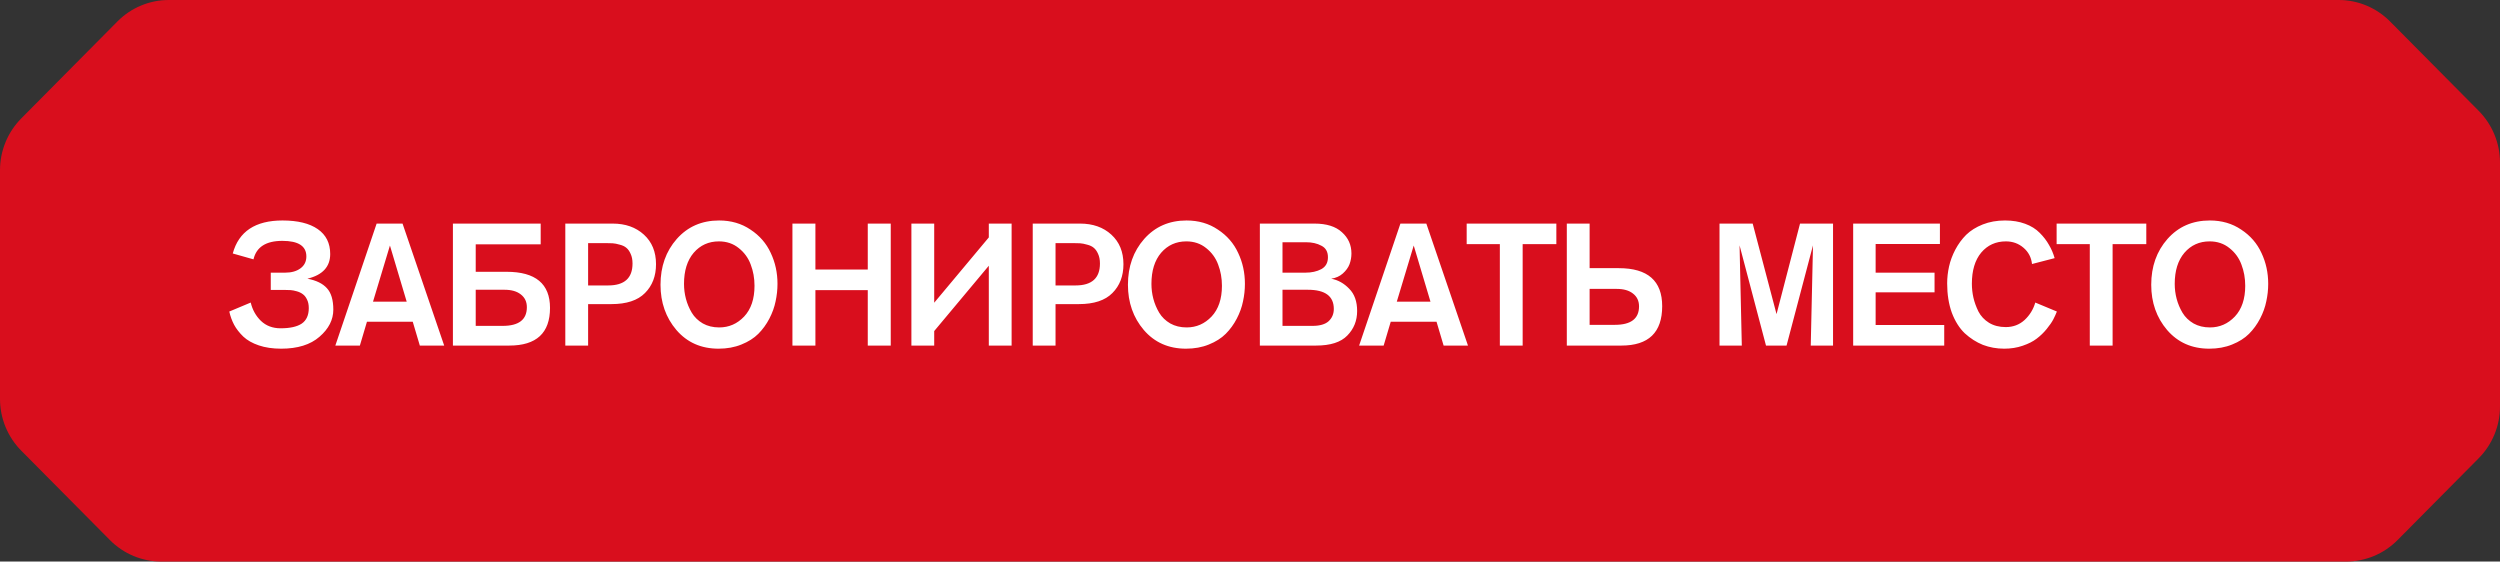
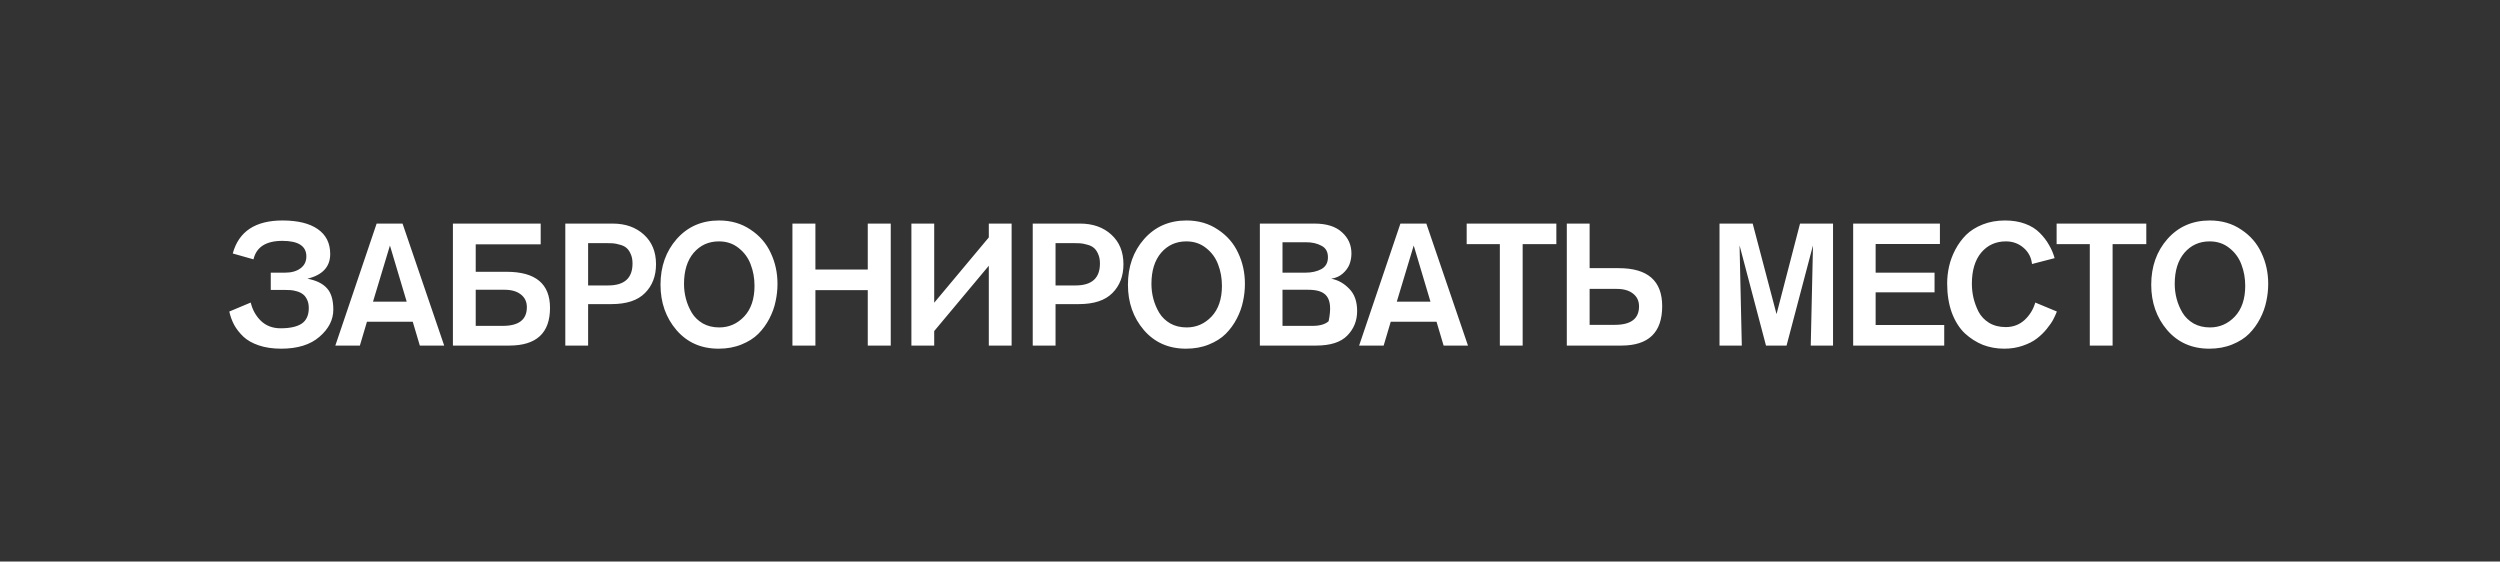
<svg xmlns="http://www.w3.org/2000/svg" width="463" height="104" viewBox="0 0 463 104" fill="none">
  <rect x="0" y="0" width="463" height="104" fill="#333333" stroke="none" />
-   <path d="M459.06 20.533C461.583 23.077 463 26.528 463 30.125V75.27C463 78.868 461.583 82.318 459.06 84.862L444.021 100.027C441.498 102.571 438.076 104 434.508 104H29.876C26.308 104 22.886 102.571 20.363 100.027L3.94 83.466C1.417 80.922 0 77.471 0 73.874V31.522C0 27.924 1.417 24.474 3.94 21.93L21.748 3.973C24.271 1.429 27.693 0 31.261 0H433.124C436.691 0 440.113 1.429 442.636 3.973L459.06 20.533Z" fill="#D90E1D" />
-   <path d="M50.146 53.696V50.496H52.834C53.986 50.496 54.925 50.229 55.65 49.696C56.375 49.163 56.738 48.427 56.738 47.488C56.738 45.568 55.255 44.608 52.29 44.608C49.261 44.608 47.479 45.749 46.946 48.032L43.106 46.944C44.215 42.869 47.287 40.832 52.322 40.832C55.138 40.832 57.314 41.365 58.85 42.432C60.386 43.499 61.154 45.035 61.154 47.04C61.154 49.408 59.746 50.933 56.93 51.616C58.551 51.915 59.757 52.501 60.546 53.376C61.335 54.229 61.73 55.552 61.73 57.344C61.73 59.221 60.877 60.896 59.17 62.368C57.484 63.84 55.117 64.576 52.066 64.576C50.508 64.576 49.133 64.373 47.938 63.968C46.743 63.563 45.783 63.019 45.058 62.336C44.333 61.632 43.767 60.907 43.362 60.16C42.956 59.392 42.658 58.571 42.466 57.696L46.434 56.032C46.754 57.376 47.383 58.507 48.322 59.424C49.282 60.341 50.498 60.8 51.97 60.8C53.698 60.8 54.999 60.512 55.874 59.936C56.748 59.339 57.186 58.379 57.186 57.056C57.186 56.437 57.079 55.915 56.866 55.488C56.653 55.04 56.397 54.709 56.098 54.496C55.799 54.261 55.426 54.08 54.978 53.952C54.53 53.824 54.146 53.749 53.826 53.728C53.527 53.707 53.164 53.696 52.738 53.696H50.146ZM82.264 64H77.752L76.44 59.584H67.96L66.648 64H62.104L69.752 41.408H74.552L82.264 64ZM75.32 55.872L72.216 45.472L69.08 55.872H75.32ZM83.879 41.408H100.135V45.248H88.103V50.336H93.831C99.186 50.336 101.863 52.565 101.863 57.024C101.863 61.675 99.346 64 94.311 64H83.879V41.408ZM88.103 53.664V60.352H93.095C96.082 60.352 97.575 59.2 97.575 56.896C97.575 55.893 97.202 55.104 96.455 54.528C95.73 53.952 94.727 53.664 93.447 53.664H88.103ZM104.695 41.408H113.463C115.831 41.408 117.761 42.091 119.255 43.456C120.748 44.821 121.495 46.645 121.495 48.928C121.495 51.125 120.812 52.907 119.447 54.272C118.103 55.637 116.033 56.32 113.239 56.32H108.919V64H104.695V41.408ZM108.919 45.024V52.864H112.631C115.639 52.864 117.143 51.509 117.143 48.8C117.143 48.096 117.025 47.499 116.791 47.008C116.577 46.517 116.311 46.144 115.991 45.888C115.692 45.632 115.287 45.44 114.775 45.312C114.263 45.163 113.825 45.077 113.463 45.056C113.121 45.035 112.684 45.024 112.151 45.024H108.919ZM122.327 52.736C122.327 49.365 123.329 46.539 125.335 44.256C127.361 41.973 129.975 40.832 133.175 40.832C135.393 40.832 137.335 41.397 138.999 42.528C140.684 43.637 141.932 45.077 142.743 46.848C143.575 48.597 143.991 50.507 143.991 52.576C143.991 53.664 143.873 54.741 143.639 55.808C143.425 56.875 143.041 57.941 142.487 59.008C141.932 60.075 141.249 61.013 140.439 61.824C139.628 62.635 138.583 63.296 137.303 63.808C136.044 64.32 134.636 64.576 133.079 64.576C129.857 64.576 127.255 63.424 125.271 61.12C123.308 58.816 122.327 56.021 122.327 52.736ZM126.679 52.576C126.679 53.515 126.796 54.432 127.031 55.328C127.265 56.224 127.628 57.088 128.119 57.92C128.609 58.731 129.292 59.392 130.167 59.904C131.041 60.395 132.055 60.64 133.207 60.64C134.999 60.64 136.535 59.968 137.815 58.624C139.095 57.259 139.735 55.36 139.735 52.928C139.735 51.52 139.5 50.208 139.031 48.992C138.583 47.776 137.847 46.763 136.823 45.952C135.799 45.12 134.572 44.704 133.143 44.704C131.244 44.704 129.687 45.408 128.471 46.816C127.276 48.224 126.679 50.144 126.679 52.576ZM164.966 64H160.71V53.728H151.014V64H146.758V41.408H151.014V49.92H160.71V41.408H164.966V64ZM187.351 41.408V64H183.127V49.216L173.015 61.312V64H168.791V41.408H173.015V56.064L183.127 43.968V41.408H187.351ZM191.262 41.408H200.03C202.398 41.408 204.329 42.091 205.822 43.456C207.315 44.821 208.062 46.645 208.062 48.928C208.062 51.125 207.379 52.907 206.014 54.272C204.67 55.637 202.601 56.32 199.806 56.32H195.486V64H191.262V41.408ZM195.486 45.024V52.864H199.198C202.206 52.864 203.71 51.509 203.71 48.8C203.71 48.096 203.593 47.499 203.358 47.008C203.145 46.517 202.878 46.144 202.558 45.888C202.259 45.632 201.854 45.44 201.342 45.312C200.83 45.163 200.393 45.077 200.03 45.056C199.689 45.035 199.251 45.024 198.718 45.024H195.486ZM208.894 52.736C208.894 49.365 209.897 46.539 211.902 44.256C213.929 41.973 216.542 40.832 219.742 40.832C221.961 40.832 223.902 41.397 225.566 42.528C227.251 43.637 228.499 45.077 229.31 46.848C230.142 48.597 230.558 50.507 230.558 52.576C230.558 53.664 230.441 54.741 230.206 55.808C229.993 56.875 229.609 57.941 229.054 59.008C228.499 60.075 227.817 61.013 227.006 61.824C226.195 62.635 225.15 63.296 223.87 63.808C222.611 64.32 221.203 64.576 219.646 64.576C216.425 64.576 213.822 63.424 211.838 61.12C209.875 58.816 208.894 56.021 208.894 52.736ZM213.246 52.576C213.246 53.515 213.363 54.432 213.598 55.328C213.833 56.224 214.195 57.088 214.686 57.92C215.177 58.731 215.859 59.392 216.734 59.904C217.609 60.395 218.622 60.64 219.774 60.64C221.566 60.64 223.102 59.968 224.382 58.624C225.662 57.259 226.302 55.36 226.302 52.928C226.302 51.52 226.067 50.208 225.598 48.992C225.15 47.776 224.414 46.763 223.39 45.952C222.366 45.12 221.139 44.704 219.71 44.704C217.811 44.704 216.254 45.408 215.038 46.816C213.843 48.224 213.246 50.144 213.246 52.576ZM233.326 41.408H243.438C245.678 41.408 247.374 41.941 248.526 43.008C249.699 44.053 250.286 45.365 250.286 46.944C250.286 47.627 250.168 48.288 249.934 48.928C249.699 49.547 249.283 50.123 248.686 50.656C248.11 51.168 247.395 51.488 246.542 51.616C247.8 51.851 248.91 52.469 249.87 53.472C250.851 54.453 251.342 55.829 251.342 57.6C251.342 59.392 250.734 60.907 249.518 62.144C248.323 63.381 246.392 64 243.726 64H233.326V41.408ZM237.518 44.864V50.496H241.774C242.904 50.496 243.875 50.283 244.686 49.856C245.518 49.408 245.934 48.672 245.934 47.648C245.934 46.624 245.528 45.909 244.718 45.504C243.928 45.077 242.99 44.864 241.902 44.864H237.518ZM237.518 53.664V60.352H243.086C244.43 60.352 245.422 60.064 246.062 59.488C246.702 58.891 247.022 58.133 247.022 57.216C247.022 54.848 245.422 53.664 242.222 53.664H237.518ZM271.869 64H267.357L266.045 59.584H257.565L256.253 64H251.709L259.357 41.408H264.157L271.869 64ZM264.925 55.872L261.821 45.472L258.685 55.872H264.925ZM288.236 45.216H281.996V64H277.772V45.216H271.628V41.408H288.236V45.216ZM290.173 41.408H294.397V49.664H299.805C305.16 49.664 307.837 52.011 307.837 56.704C307.837 61.568 305.32 64 300.285 64H290.173V41.408ZM294.397 53.504V60.16H299.069C302.056 60.16 303.549 59.019 303.549 56.736C303.549 55.733 303.176 54.944 302.429 54.368C301.704 53.792 300.701 53.504 299.421 53.504H294.397ZM339.478 64H335.35L335.766 45.44L330.87 64H327.062L322.166 45.44C322.443 57.323 322.582 63.509 322.582 64H318.454V41.408H324.598L329.014 58.176L333.366 41.408H339.478V64ZM360.071 64H343.207V41.408H359.271V45.184H347.367V50.496H358.279V54.144H347.367V60.192H360.071V64ZM376.935 56.032L380.935 57.696C380.743 58.187 380.519 58.677 380.263 59.168C380.007 59.659 379.601 60.245 379.047 60.928C378.492 61.611 377.873 62.208 377.191 62.72C376.529 63.232 375.665 63.669 374.599 64.032C373.553 64.395 372.412 64.576 371.175 64.576C369.788 64.576 368.476 64.341 367.239 63.872C366.023 63.381 364.903 62.667 363.879 61.728C362.876 60.768 362.076 59.499 361.479 57.92C360.903 56.32 360.615 54.507 360.615 52.48C360.615 51.435 360.732 50.389 360.967 49.344C361.201 48.299 361.585 47.264 362.119 46.24C362.673 45.195 363.345 44.277 364.135 43.488C364.945 42.699 365.969 42.059 367.207 41.568C368.444 41.077 369.82 40.832 371.335 40.832C372.721 40.832 373.959 41.035 375.047 41.44C376.156 41.845 377.063 42.411 377.767 43.136C378.471 43.84 379.036 44.576 379.463 45.344C379.911 46.091 380.263 46.912 380.519 47.808L376.327 48.896C376.199 47.68 375.676 46.677 374.759 45.888C373.841 45.099 372.753 44.704 371.495 44.704C369.617 44.704 368.092 45.397 366.919 46.784C365.767 48.171 365.191 50.091 365.191 52.544C365.191 53.419 365.287 54.283 365.479 55.136C365.671 55.968 365.98 56.821 366.407 57.696C366.855 58.549 367.505 59.243 368.359 59.776C369.233 60.309 370.268 60.576 371.463 60.576C372.828 60.576 373.991 60.139 374.951 59.264C375.911 58.368 376.572 57.291 376.935 56.032ZM397.494 45.216H391.254V64H387.03V45.216H380.886V41.408H397.494V45.216ZM398.407 52.736C398.407 49.365 399.409 46.539 401.415 44.256C403.441 41.973 406.055 40.832 409.255 40.832C411.473 40.832 413.415 41.397 415.079 42.528C416.764 43.637 418.012 45.077 418.823 46.848C419.655 48.597 420.071 50.507 420.071 52.576C420.071 53.664 419.953 54.741 419.719 55.808C419.505 56.875 419.121 57.941 418.567 59.008C418.012 60.075 417.329 61.013 416.519 61.824C415.708 62.635 414.663 63.296 413.383 63.808C412.124 64.32 410.716 64.576 409.159 64.576C405.937 64.576 403.335 63.424 401.351 61.12C399.388 58.816 398.407 56.021 398.407 52.736ZM402.759 52.576C402.759 53.515 402.876 54.432 403.111 55.328C403.345 56.224 403.708 57.088 404.199 57.92C404.689 58.731 405.372 59.392 406.247 59.904C407.121 60.395 408.135 60.64 409.287 60.64C411.079 60.64 412.615 59.968 413.895 58.624C415.175 57.259 415.815 55.36 415.815 52.928C415.815 51.52 415.58 50.208 415.111 48.992C414.663 47.776 413.927 46.763 412.903 45.952C411.879 45.12 410.652 44.704 409.223 44.704C407.324 44.704 405.767 45.408 404.551 46.816C403.356 48.224 402.759 50.144 402.759 52.576Z" fill="white" />
+   <path d="M50.146 53.696V50.496H52.834C53.986 50.496 54.925 50.229 55.65 49.696C56.375 49.163 56.738 48.427 56.738 47.488C56.738 45.568 55.255 44.608 52.29 44.608C49.261 44.608 47.479 45.749 46.946 48.032L43.106 46.944C44.215 42.869 47.287 40.832 52.322 40.832C55.138 40.832 57.314 41.365 58.85 42.432C60.386 43.499 61.154 45.035 61.154 47.04C61.154 49.408 59.746 50.933 56.93 51.616C58.551 51.915 59.757 52.501 60.546 53.376C61.335 54.229 61.73 55.552 61.73 57.344C61.73 59.221 60.877 60.896 59.17 62.368C57.484 63.84 55.117 64.576 52.066 64.576C50.508 64.576 49.133 64.373 47.938 63.968C46.743 63.563 45.783 63.019 45.058 62.336C44.333 61.632 43.767 60.907 43.362 60.16C42.956 59.392 42.658 58.571 42.466 57.696L46.434 56.032C46.754 57.376 47.383 58.507 48.322 59.424C49.282 60.341 50.498 60.8 51.97 60.8C53.698 60.8 54.999 60.512 55.874 59.936C56.748 59.339 57.186 58.379 57.186 57.056C57.186 56.437 57.079 55.915 56.866 55.488C56.653 55.04 56.397 54.709 56.098 54.496C55.799 54.261 55.426 54.08 54.978 53.952C54.53 53.824 54.146 53.749 53.826 53.728C53.527 53.707 53.164 53.696 52.738 53.696H50.146ZM82.264 64H77.752L76.44 59.584H67.96L66.648 64H62.104L69.752 41.408H74.552L82.264 64ZM75.32 55.872L72.216 45.472L69.08 55.872H75.32ZM83.879 41.408H100.135V45.248H88.103V50.336H93.831C99.186 50.336 101.863 52.565 101.863 57.024C101.863 61.675 99.346 64 94.311 64H83.879V41.408ZM88.103 53.664V60.352H93.095C96.082 60.352 97.575 59.2 97.575 56.896C97.575 55.893 97.202 55.104 96.455 54.528C95.73 53.952 94.727 53.664 93.447 53.664H88.103ZM104.695 41.408H113.463C115.831 41.408 117.761 42.091 119.255 43.456C120.748 44.821 121.495 46.645 121.495 48.928C121.495 51.125 120.812 52.907 119.447 54.272C118.103 55.637 116.033 56.32 113.239 56.32H108.919V64H104.695V41.408ZM108.919 45.024V52.864H112.631C115.639 52.864 117.143 51.509 117.143 48.8C117.143 48.096 117.025 47.499 116.791 47.008C116.577 46.517 116.311 46.144 115.991 45.888C115.692 45.632 115.287 45.44 114.775 45.312C114.263 45.163 113.825 45.077 113.463 45.056C113.121 45.035 112.684 45.024 112.151 45.024H108.919ZM122.327 52.736C122.327 49.365 123.329 46.539 125.335 44.256C127.361 41.973 129.975 40.832 133.175 40.832C135.393 40.832 137.335 41.397 138.999 42.528C140.684 43.637 141.932 45.077 142.743 46.848C143.575 48.597 143.991 50.507 143.991 52.576C143.991 53.664 143.873 54.741 143.639 55.808C143.425 56.875 143.041 57.941 142.487 59.008C141.932 60.075 141.249 61.013 140.439 61.824C139.628 62.635 138.583 63.296 137.303 63.808C136.044 64.32 134.636 64.576 133.079 64.576C129.857 64.576 127.255 63.424 125.271 61.12C123.308 58.816 122.327 56.021 122.327 52.736ZM126.679 52.576C126.679 53.515 126.796 54.432 127.031 55.328C127.265 56.224 127.628 57.088 128.119 57.92C128.609 58.731 129.292 59.392 130.167 59.904C131.041 60.395 132.055 60.64 133.207 60.64C134.999 60.64 136.535 59.968 137.815 58.624C139.095 57.259 139.735 55.36 139.735 52.928C139.735 51.52 139.5 50.208 139.031 48.992C138.583 47.776 137.847 46.763 136.823 45.952C135.799 45.12 134.572 44.704 133.143 44.704C131.244 44.704 129.687 45.408 128.471 46.816C127.276 48.224 126.679 50.144 126.679 52.576ZM164.966 64H160.71V53.728H151.014V64H146.758V41.408H151.014V49.92H160.71V41.408H164.966V64ZM187.351 41.408V64H183.127V49.216L173.015 61.312V64H168.791V41.408H173.015V56.064L183.127 43.968V41.408H187.351ZM191.262 41.408H200.03C202.398 41.408 204.329 42.091 205.822 43.456C207.315 44.821 208.062 46.645 208.062 48.928C208.062 51.125 207.379 52.907 206.014 54.272C204.67 55.637 202.601 56.32 199.806 56.32H195.486V64H191.262V41.408ZM195.486 45.024V52.864H199.198C202.206 52.864 203.71 51.509 203.71 48.8C203.71 48.096 203.593 47.499 203.358 47.008C203.145 46.517 202.878 46.144 202.558 45.888C202.259 45.632 201.854 45.44 201.342 45.312C200.83 45.163 200.393 45.077 200.03 45.056C199.689 45.035 199.251 45.024 198.718 45.024H195.486ZM208.894 52.736C208.894 49.365 209.897 46.539 211.902 44.256C213.929 41.973 216.542 40.832 219.742 40.832C221.961 40.832 223.902 41.397 225.566 42.528C227.251 43.637 228.499 45.077 229.31 46.848C230.142 48.597 230.558 50.507 230.558 52.576C230.558 53.664 230.441 54.741 230.206 55.808C229.993 56.875 229.609 57.941 229.054 59.008C228.499 60.075 227.817 61.013 227.006 61.824C226.195 62.635 225.15 63.296 223.87 63.808C222.611 64.32 221.203 64.576 219.646 64.576C216.425 64.576 213.822 63.424 211.838 61.12C209.875 58.816 208.894 56.021 208.894 52.736ZM213.246 52.576C213.246 53.515 213.363 54.432 213.598 55.328C213.833 56.224 214.195 57.088 214.686 57.92C215.177 58.731 215.859 59.392 216.734 59.904C217.609 60.395 218.622 60.64 219.774 60.64C221.566 60.64 223.102 59.968 224.382 58.624C225.662 57.259 226.302 55.36 226.302 52.928C226.302 51.52 226.067 50.208 225.598 48.992C225.15 47.776 224.414 46.763 223.39 45.952C222.366 45.12 221.139 44.704 219.71 44.704C217.811 44.704 216.254 45.408 215.038 46.816C213.843 48.224 213.246 50.144 213.246 52.576ZM233.326 41.408H243.438C245.678 41.408 247.374 41.941 248.526 43.008C249.699 44.053 250.286 45.365 250.286 46.944C250.286 47.627 250.168 48.288 249.934 48.928C249.699 49.547 249.283 50.123 248.686 50.656C248.11 51.168 247.395 51.488 246.542 51.616C247.8 51.851 248.91 52.469 249.87 53.472C250.851 54.453 251.342 55.829 251.342 57.6C251.342 59.392 250.734 60.907 249.518 62.144C248.323 63.381 246.392 64 243.726 64H233.326V41.408ZM237.518 44.864V50.496H241.774C242.904 50.496 243.875 50.283 244.686 49.856C245.518 49.408 245.934 48.672 245.934 47.648C245.934 46.624 245.528 45.909 244.718 45.504C243.928 45.077 242.99 44.864 241.902 44.864H237.518ZM237.518 53.664V60.352H243.086C244.43 60.352 245.422 60.064 246.062 59.488C247.022 54.848 245.422 53.664 242.222 53.664H237.518ZM271.869 64H267.357L266.045 59.584H257.565L256.253 64H251.709L259.357 41.408H264.157L271.869 64ZM264.925 55.872L261.821 45.472L258.685 55.872H264.925ZM288.236 45.216H281.996V64H277.772V45.216H271.628V41.408H288.236V45.216ZM290.173 41.408H294.397V49.664H299.805C305.16 49.664 307.837 52.011 307.837 56.704C307.837 61.568 305.32 64 300.285 64H290.173V41.408ZM294.397 53.504V60.16H299.069C302.056 60.16 303.549 59.019 303.549 56.736C303.549 55.733 303.176 54.944 302.429 54.368C301.704 53.792 300.701 53.504 299.421 53.504H294.397ZM339.478 64H335.35L335.766 45.44L330.87 64H327.062L322.166 45.44C322.443 57.323 322.582 63.509 322.582 64H318.454V41.408H324.598L329.014 58.176L333.366 41.408H339.478V64ZM360.071 64H343.207V41.408H359.271V45.184H347.367V50.496H358.279V54.144H347.367V60.192H360.071V64ZM376.935 56.032L380.935 57.696C380.743 58.187 380.519 58.677 380.263 59.168C380.007 59.659 379.601 60.245 379.047 60.928C378.492 61.611 377.873 62.208 377.191 62.72C376.529 63.232 375.665 63.669 374.599 64.032C373.553 64.395 372.412 64.576 371.175 64.576C369.788 64.576 368.476 64.341 367.239 63.872C366.023 63.381 364.903 62.667 363.879 61.728C362.876 60.768 362.076 59.499 361.479 57.92C360.903 56.32 360.615 54.507 360.615 52.48C360.615 51.435 360.732 50.389 360.967 49.344C361.201 48.299 361.585 47.264 362.119 46.24C362.673 45.195 363.345 44.277 364.135 43.488C364.945 42.699 365.969 42.059 367.207 41.568C368.444 41.077 369.82 40.832 371.335 40.832C372.721 40.832 373.959 41.035 375.047 41.44C376.156 41.845 377.063 42.411 377.767 43.136C378.471 43.84 379.036 44.576 379.463 45.344C379.911 46.091 380.263 46.912 380.519 47.808L376.327 48.896C376.199 47.68 375.676 46.677 374.759 45.888C373.841 45.099 372.753 44.704 371.495 44.704C369.617 44.704 368.092 45.397 366.919 46.784C365.767 48.171 365.191 50.091 365.191 52.544C365.191 53.419 365.287 54.283 365.479 55.136C365.671 55.968 365.98 56.821 366.407 57.696C366.855 58.549 367.505 59.243 368.359 59.776C369.233 60.309 370.268 60.576 371.463 60.576C372.828 60.576 373.991 60.139 374.951 59.264C375.911 58.368 376.572 57.291 376.935 56.032ZM397.494 45.216H391.254V64H387.03V45.216H380.886V41.408H397.494V45.216ZM398.407 52.736C398.407 49.365 399.409 46.539 401.415 44.256C403.441 41.973 406.055 40.832 409.255 40.832C411.473 40.832 413.415 41.397 415.079 42.528C416.764 43.637 418.012 45.077 418.823 46.848C419.655 48.597 420.071 50.507 420.071 52.576C420.071 53.664 419.953 54.741 419.719 55.808C419.505 56.875 419.121 57.941 418.567 59.008C418.012 60.075 417.329 61.013 416.519 61.824C415.708 62.635 414.663 63.296 413.383 63.808C412.124 64.32 410.716 64.576 409.159 64.576C405.937 64.576 403.335 63.424 401.351 61.12C399.388 58.816 398.407 56.021 398.407 52.736ZM402.759 52.576C402.759 53.515 402.876 54.432 403.111 55.328C403.345 56.224 403.708 57.088 404.199 57.92C404.689 58.731 405.372 59.392 406.247 59.904C407.121 60.395 408.135 60.64 409.287 60.64C411.079 60.64 412.615 59.968 413.895 58.624C415.175 57.259 415.815 55.36 415.815 52.928C415.815 51.52 415.58 50.208 415.111 48.992C414.663 47.776 413.927 46.763 412.903 45.952C411.879 45.12 410.652 44.704 409.223 44.704C407.324 44.704 405.767 45.408 404.551 46.816C403.356 48.224 402.759 50.144 402.759 52.576Z" fill="white" />
</svg>